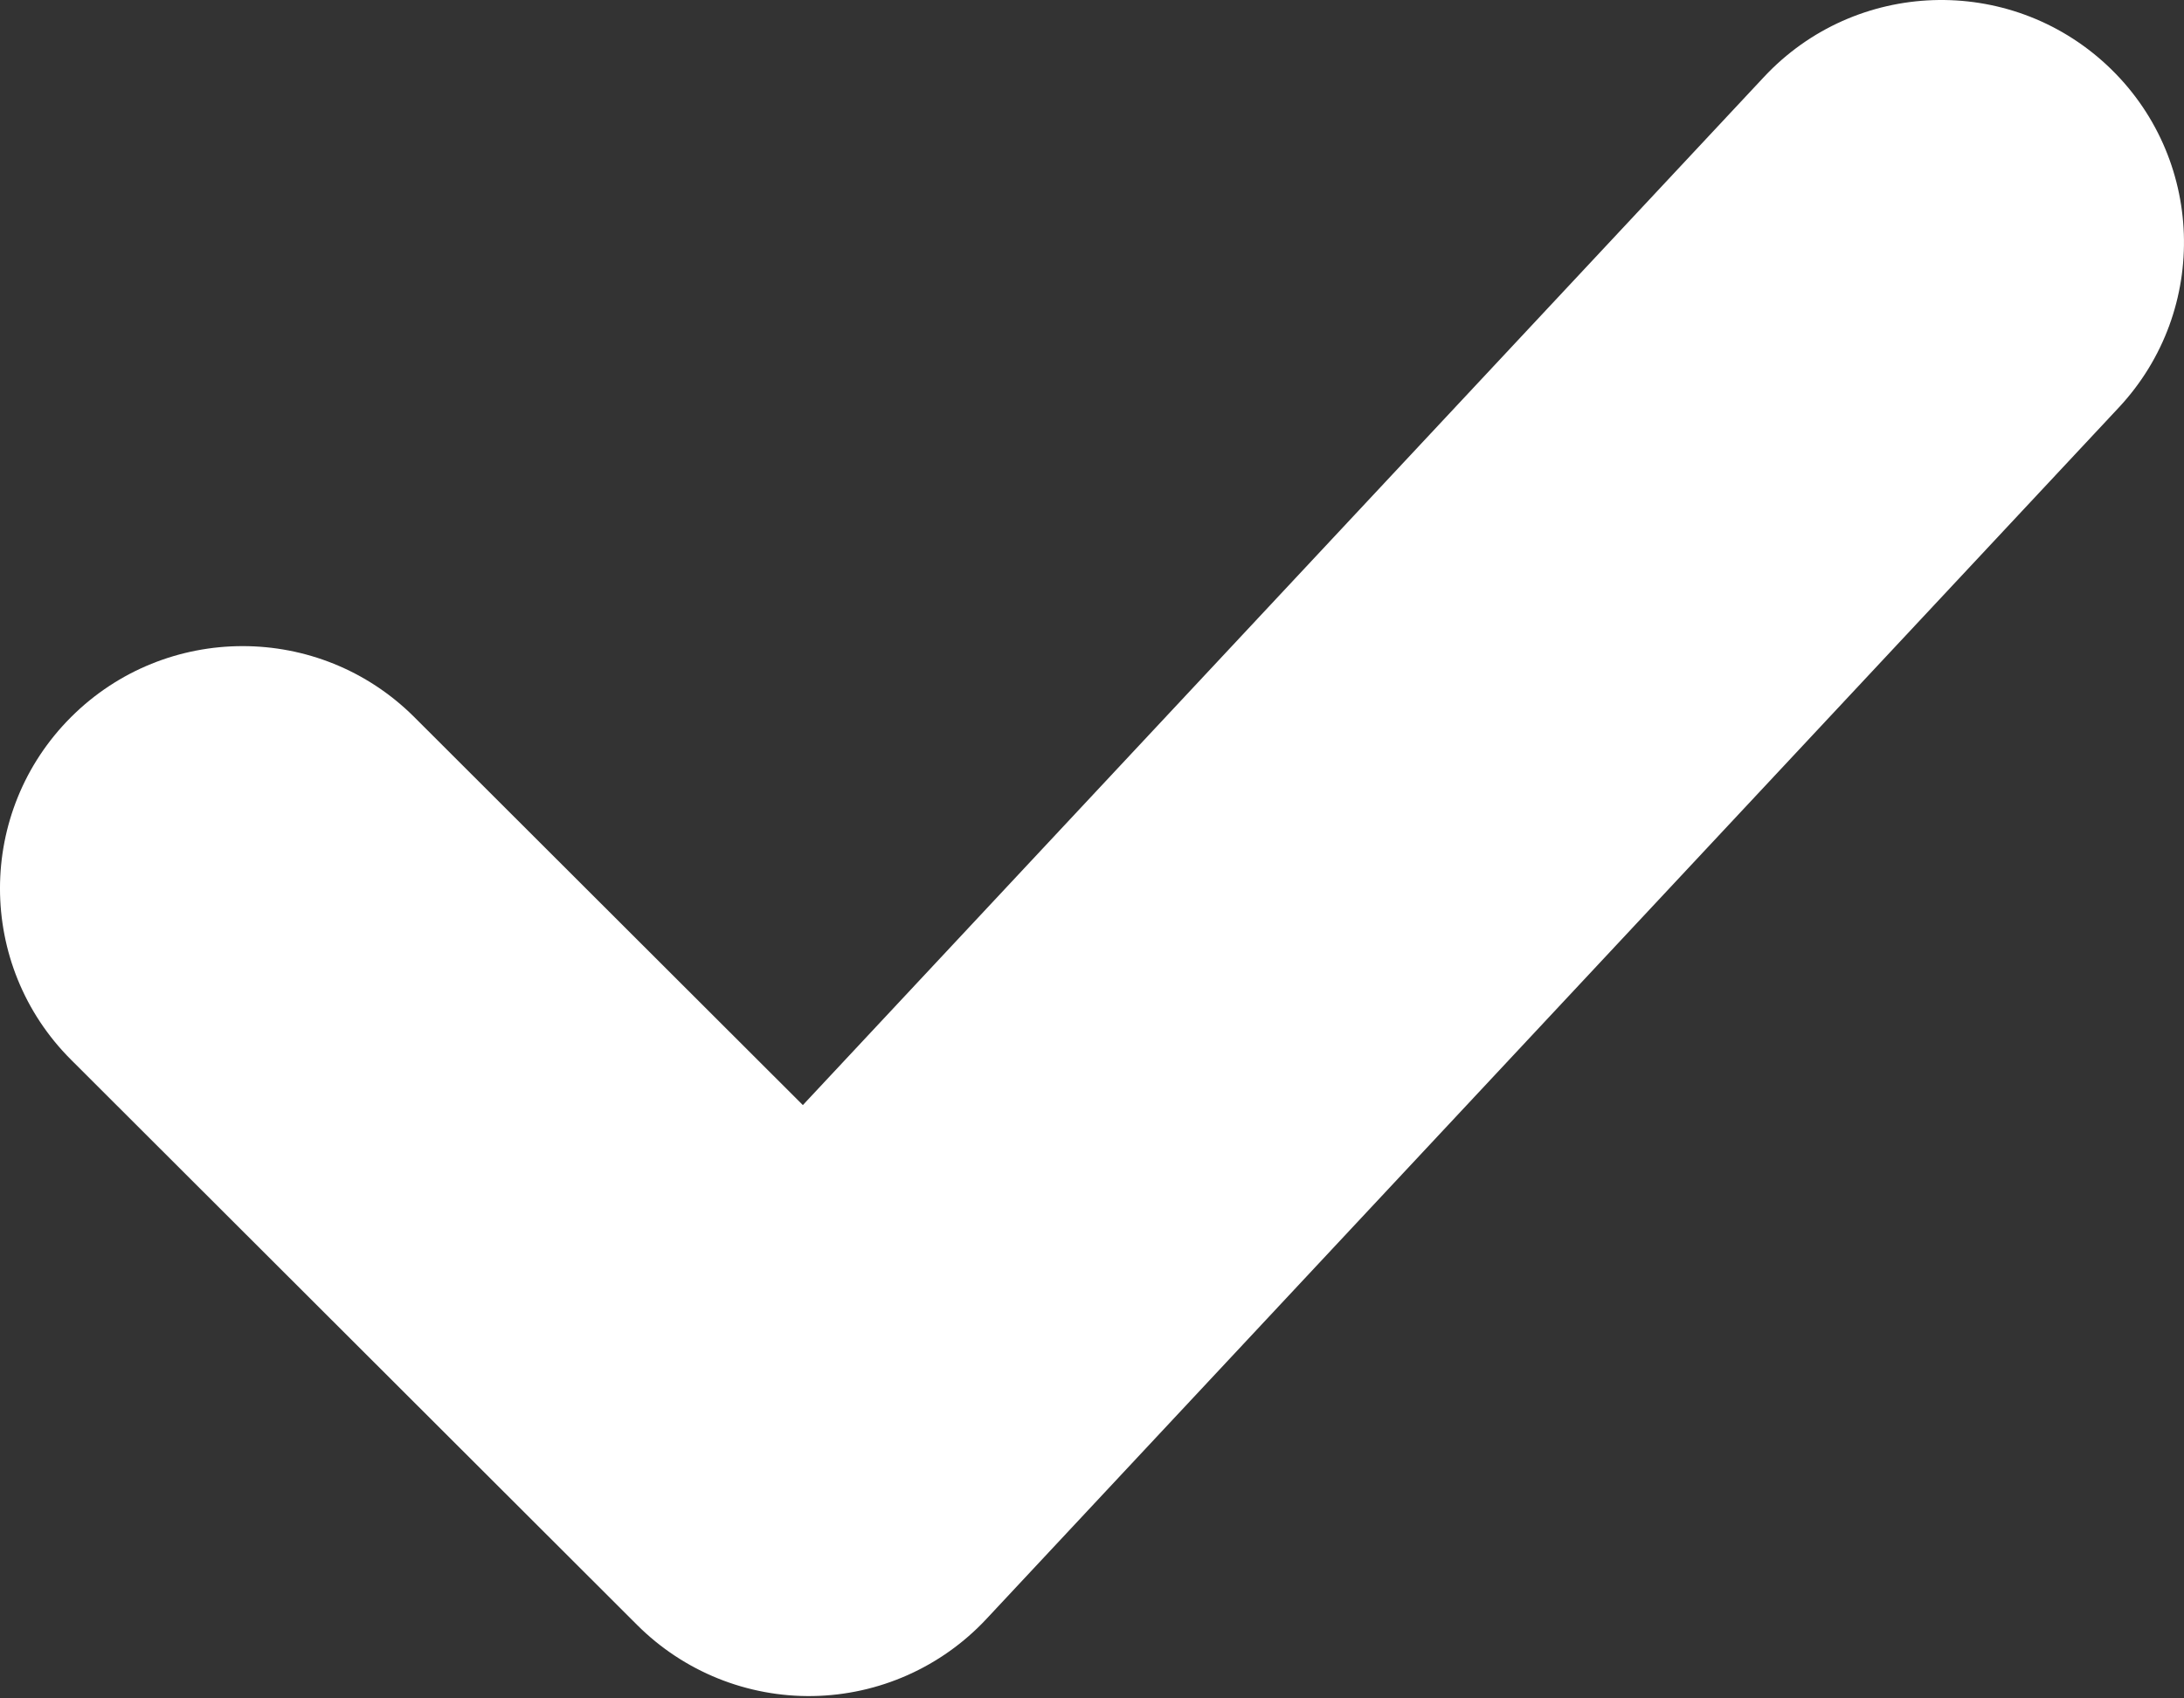
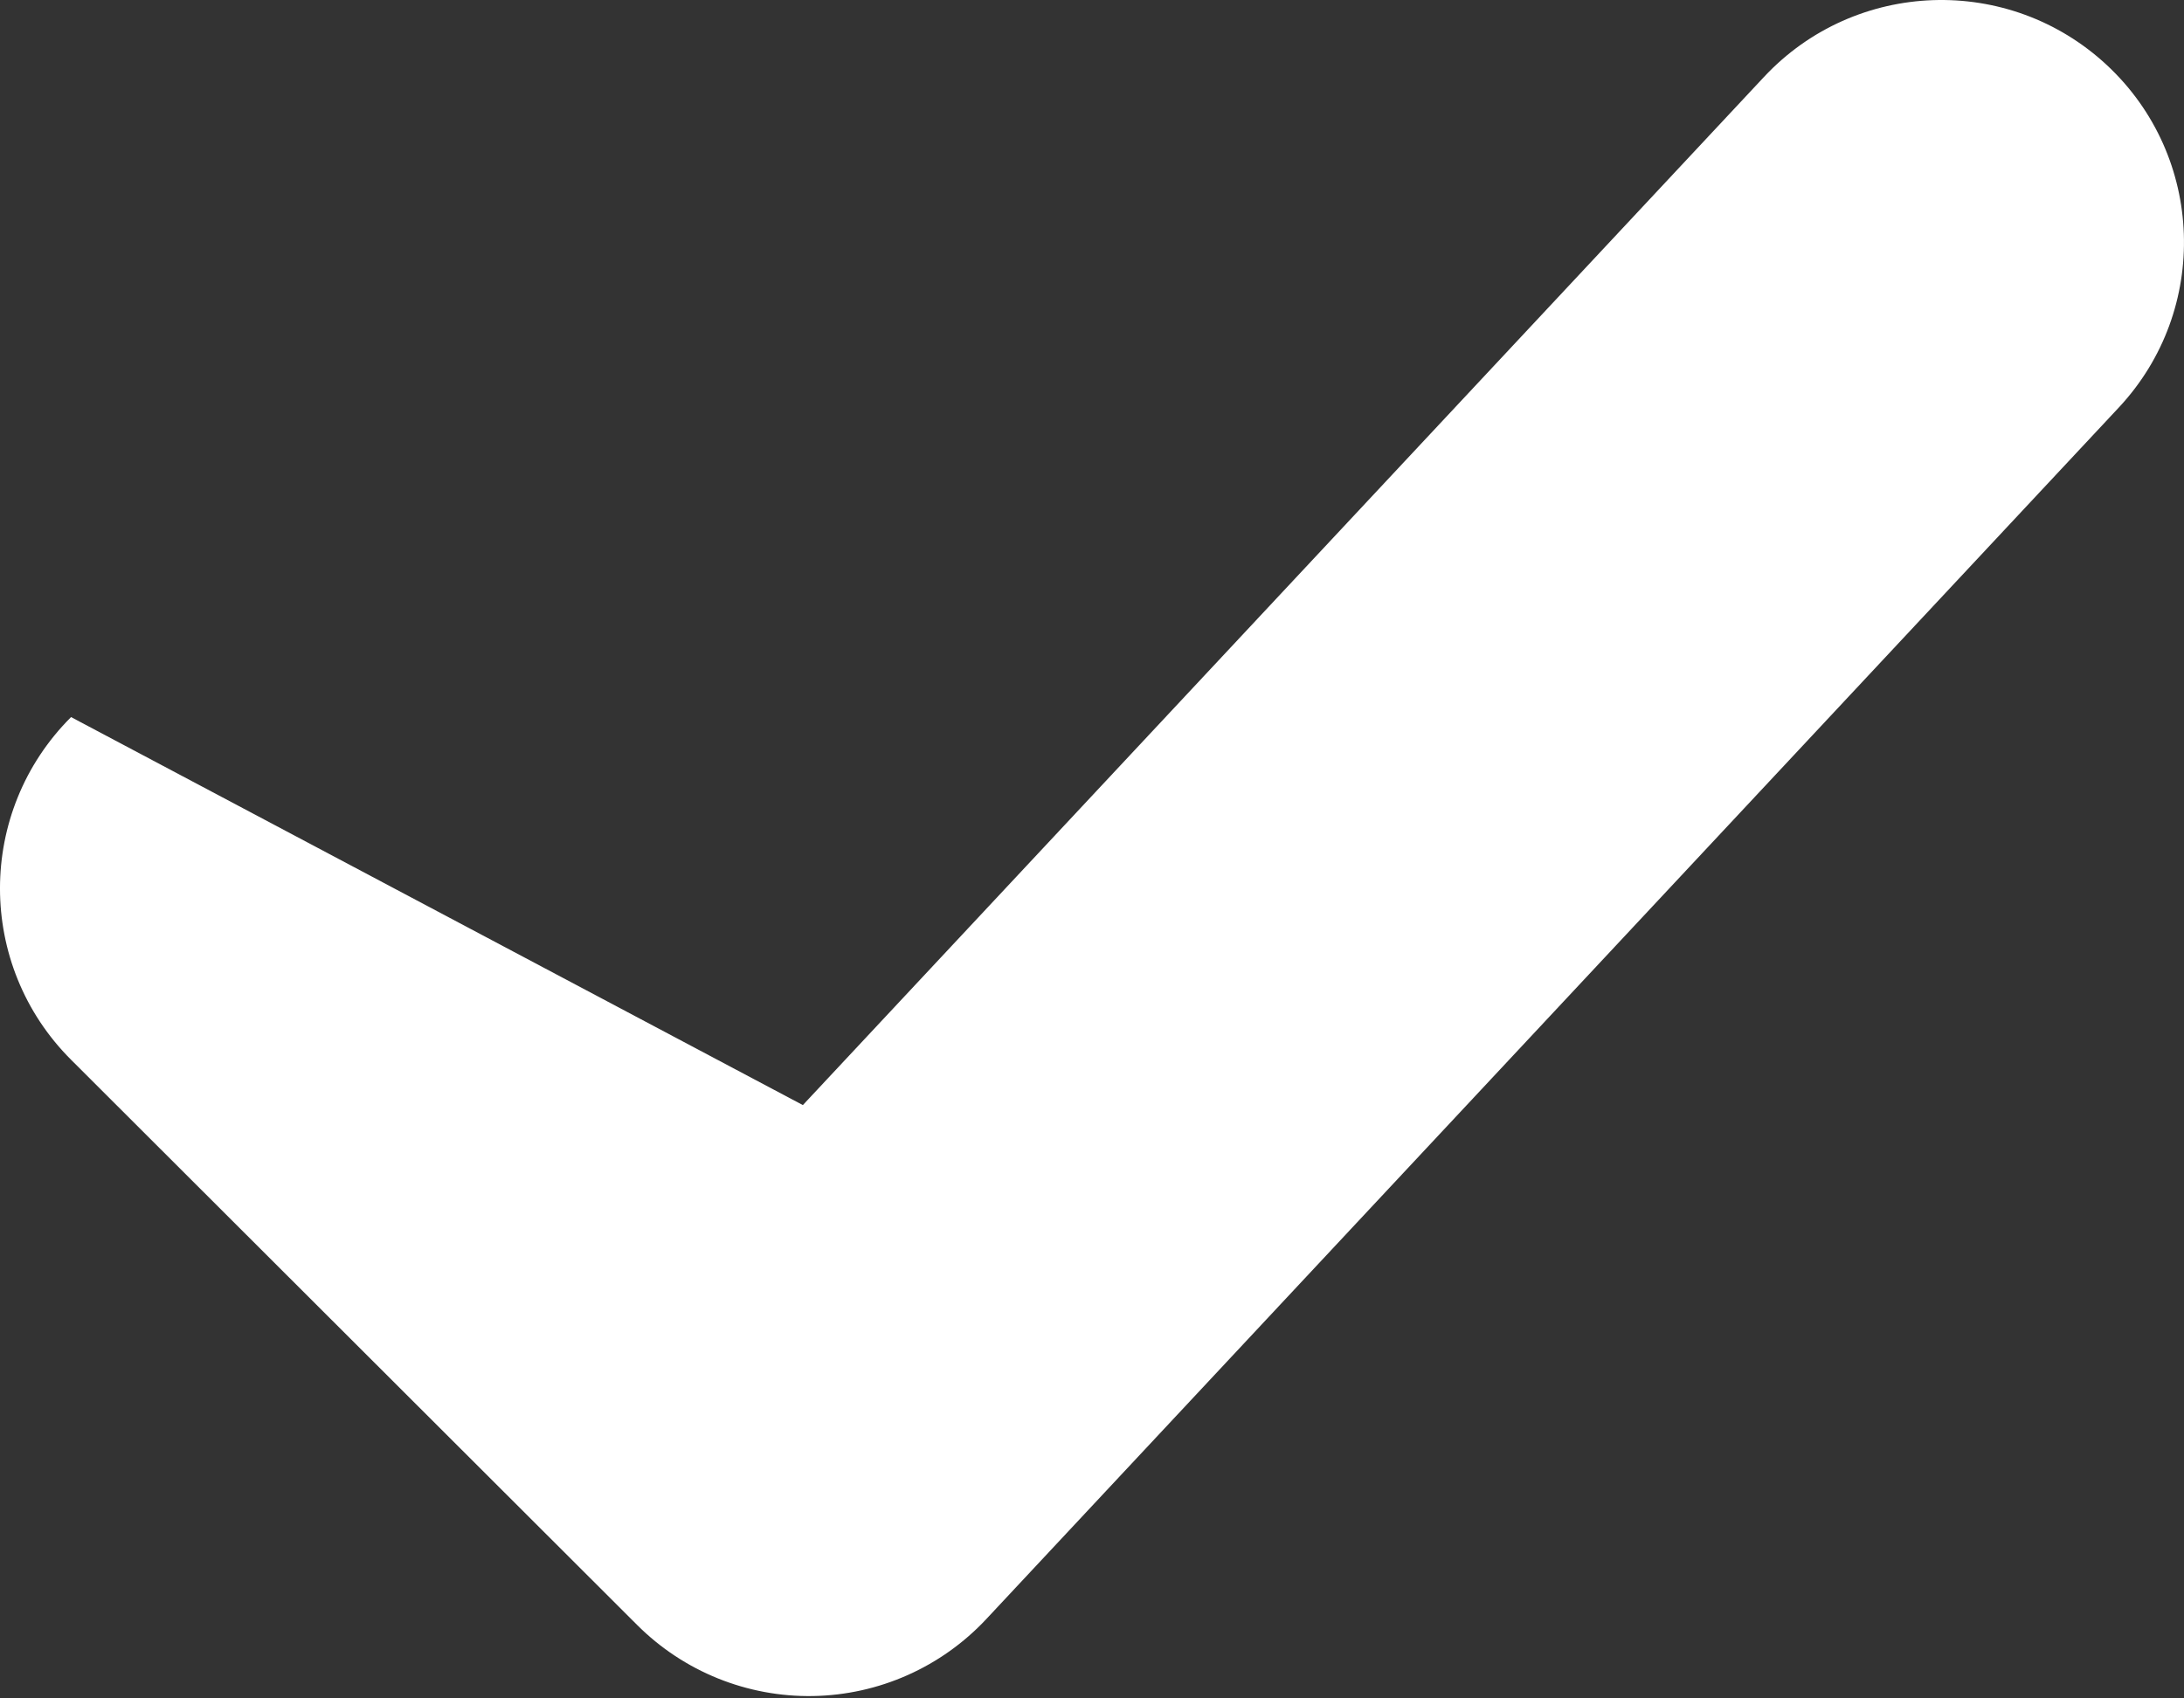
<svg xmlns="http://www.w3.org/2000/svg" width="54" height="42" viewBox="0 0 54 42" fill="none">
  <rect x="0" y="0" width="54" height="42" fill="#333333" stroke="none" />
-   <path fill-rule="evenodd" clip-rule="evenodd" d="M52.094 1.611C54.516 3.869 54.647 7.661 52.386 10.08L24.386 40.039C23.276 41.227 21.73 41.914 20.103 41.942C18.477 41.97 16.908 41.337 15.757 40.188L1.757 26.207C-0.586 23.867 -0.586 20.073 1.757 17.733C4.101 15.393 7.899 15.393 10.243 17.733L19.851 27.328L43.614 1.904C45.875 -0.516 49.671 -0.646 52.094 1.611Z" fill="white" />
+   <path fill-rule="evenodd" clip-rule="evenodd" d="M52.094 1.611C54.516 3.869 54.647 7.661 52.386 10.08L24.386 40.039C23.276 41.227 21.73 41.914 20.103 41.942C18.477 41.97 16.908 41.337 15.757 40.188L1.757 26.207C-0.586 23.867 -0.586 20.073 1.757 17.733L19.851 27.328L43.614 1.904C45.875 -0.516 49.671 -0.646 52.094 1.611Z" fill="white" />
</svg>